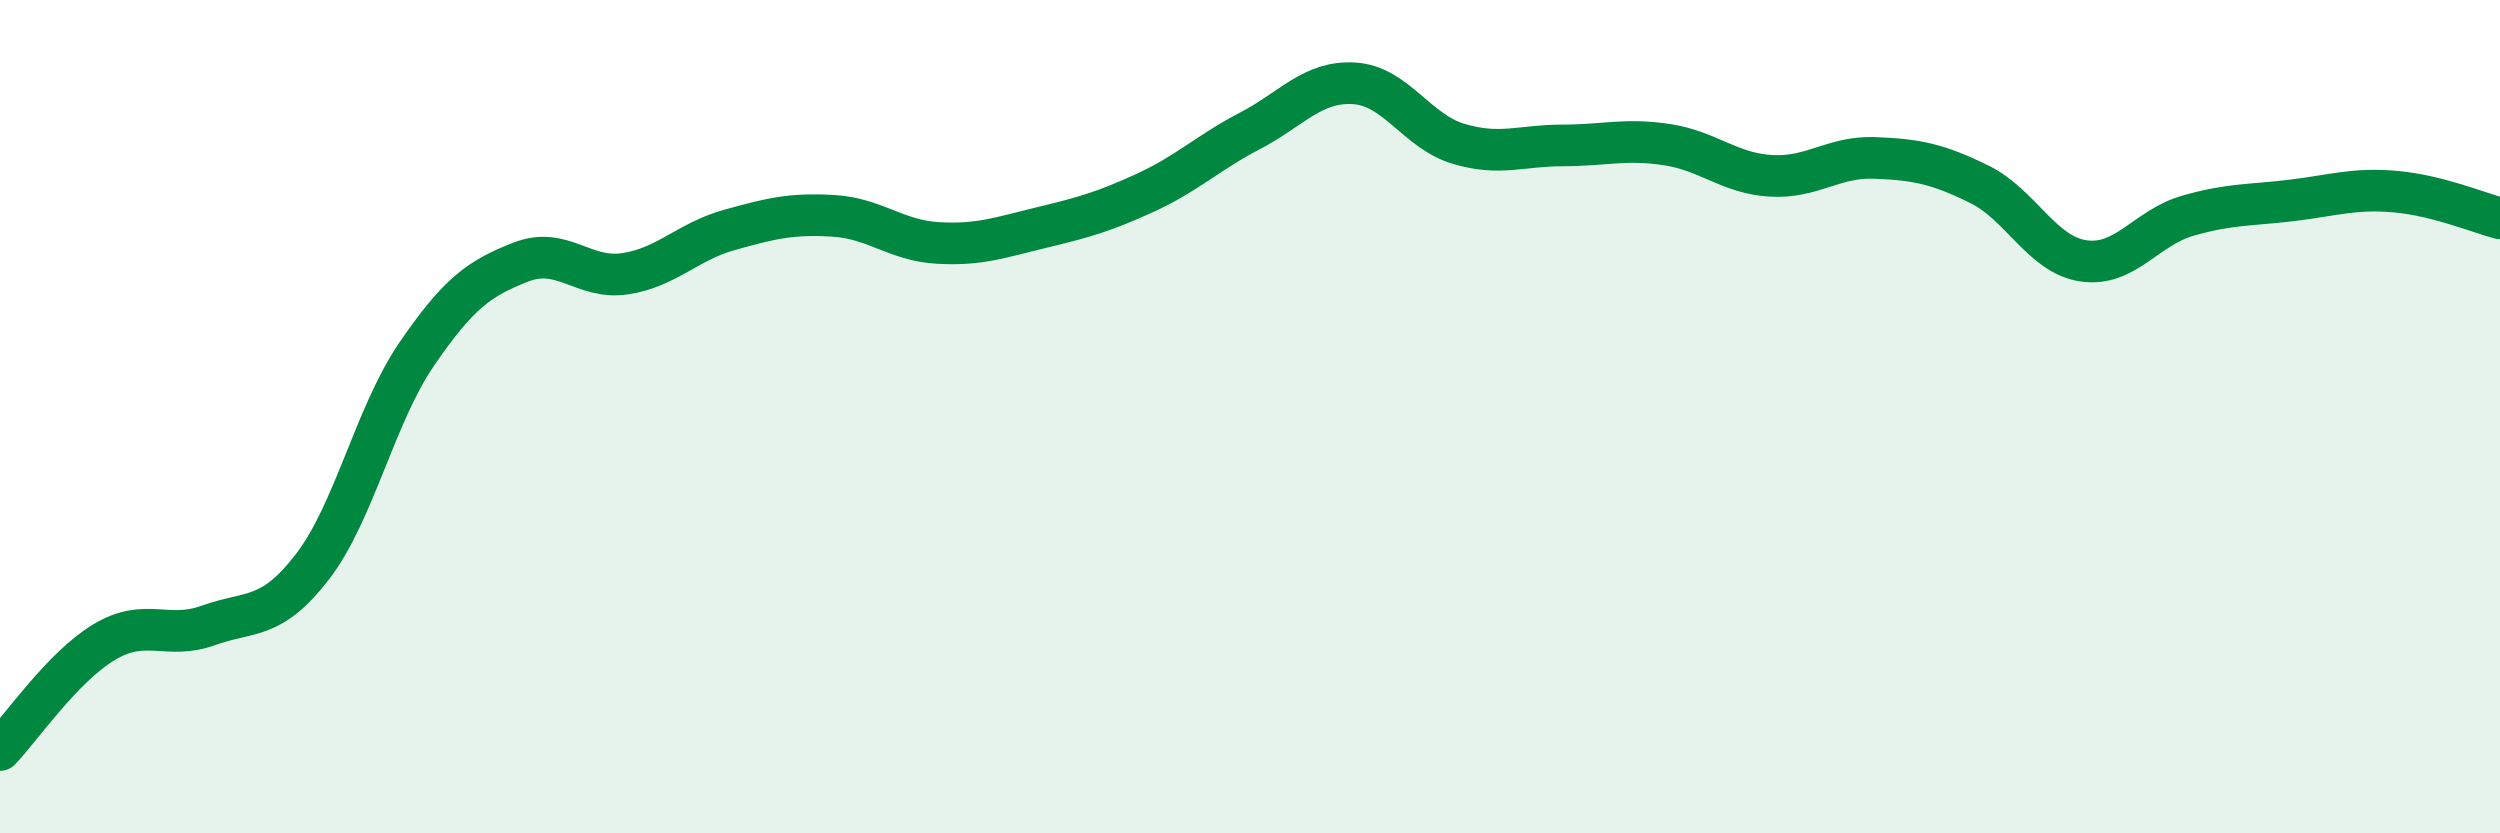
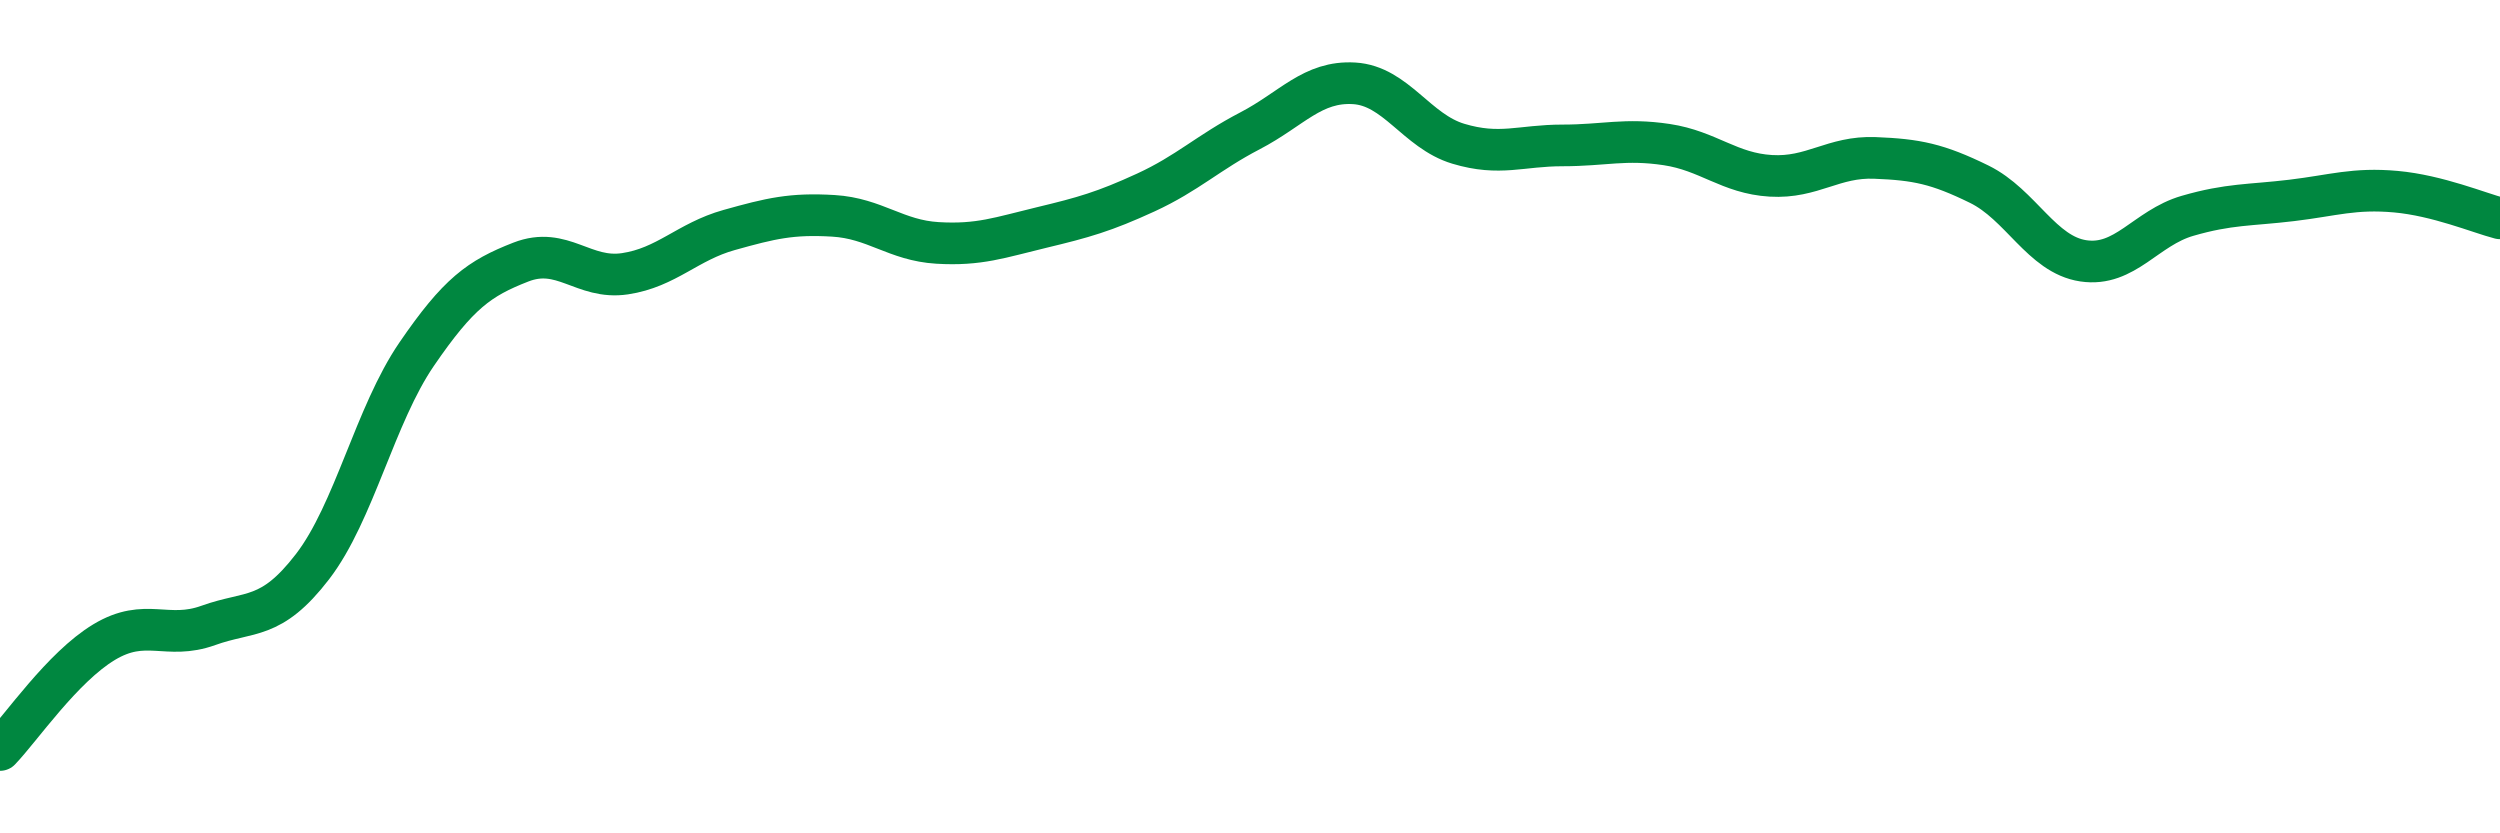
<svg xmlns="http://www.w3.org/2000/svg" width="60" height="20" viewBox="0 0 60 20">
-   <path d="M 0,18 C 0.5,17.48 1.5,16.01 2.5,15.41 C 3.5,14.81 4,15.37 5,15.01 C 6,14.65 6.5,14.9 7.5,13.6 C 8.5,12.3 9,9.96 10,8.5 C 11,7.04 11.5,6.68 12.5,6.29 C 13.5,5.9 14,6.72 15,6.57 C 16,6.42 16.5,5.8 17.5,5.52 C 18.5,5.24 19,5.12 20,5.18 C 21,5.24 21.5,5.77 22.5,5.83 C 23.5,5.89 24,5.7 25,5.46 C 26,5.22 26.5,5.08 27.5,4.62 C 28.5,4.16 29,3.66 30,3.14 C 31,2.62 31.5,1.94 32.5,2 C 33.5,2.06 34,3.15 35,3.45 C 36,3.75 36.5,3.49 37.5,3.49 C 38.5,3.49 39,3.32 40,3.47 C 41,3.62 41.5,4.16 42.5,4.22 C 43.5,4.28 44,3.75 45,3.79 C 46,3.83 46.5,3.93 47.5,4.42 C 48.5,4.91 49,6.11 50,6.26 C 51,6.41 51.5,5.47 52.5,5.18 C 53.5,4.89 54,4.93 55,4.81 C 56,4.69 56.5,4.51 57.5,4.6 C 58.5,4.69 59.5,5.11 60,5.24L60 20L0 20Z" fill="#008740" opacity="0.1" stroke-linecap="round" stroke-linejoin="round" />
  <path d="M 0,18 C 0.5,17.48 1.5,16.01 2.5,15.41 C 3.5,14.81 4,15.37 5,15.01 C 6,14.65 6.5,14.9 7.5,13.6 C 8.5,12.3 9,9.96 10,8.5 C 11,7.04 11.5,6.68 12.5,6.29 C 13.5,5.9 14,6.72 15,6.57 C 16,6.42 16.5,5.8 17.5,5.52 C 18.5,5.24 19,5.12 20,5.18 C 21,5.24 21.5,5.77 22.5,5.83 C 23.5,5.89 24,5.7 25,5.46 C 26,5.22 26.5,5.08 27.5,4.62 C 28.5,4.16 29,3.66 30,3.14 C 31,2.62 31.5,1.94 32.5,2 C 33.5,2.06 34,3.15 35,3.45 C 36,3.75 36.5,3.49 37.5,3.49 C 38.5,3.49 39,3.32 40,3.47 C 41,3.62 41.5,4.16 42.5,4.22 C 43.5,4.28 44,3.75 45,3.79 C 46,3.83 46.5,3.93 47.5,4.42 C 48.5,4.91 49,6.11 50,6.26 C 51,6.41 51.5,5.47 52.5,5.18 C 53.5,4.89 54,4.93 55,4.81 C 56,4.69 56.5,4.51 57.5,4.6 C 58.5,4.69 59.5,5.11 60,5.24" stroke="#008740" stroke-width="1" fill="none" stroke-linecap="round" stroke-linejoin="round" />
</svg>